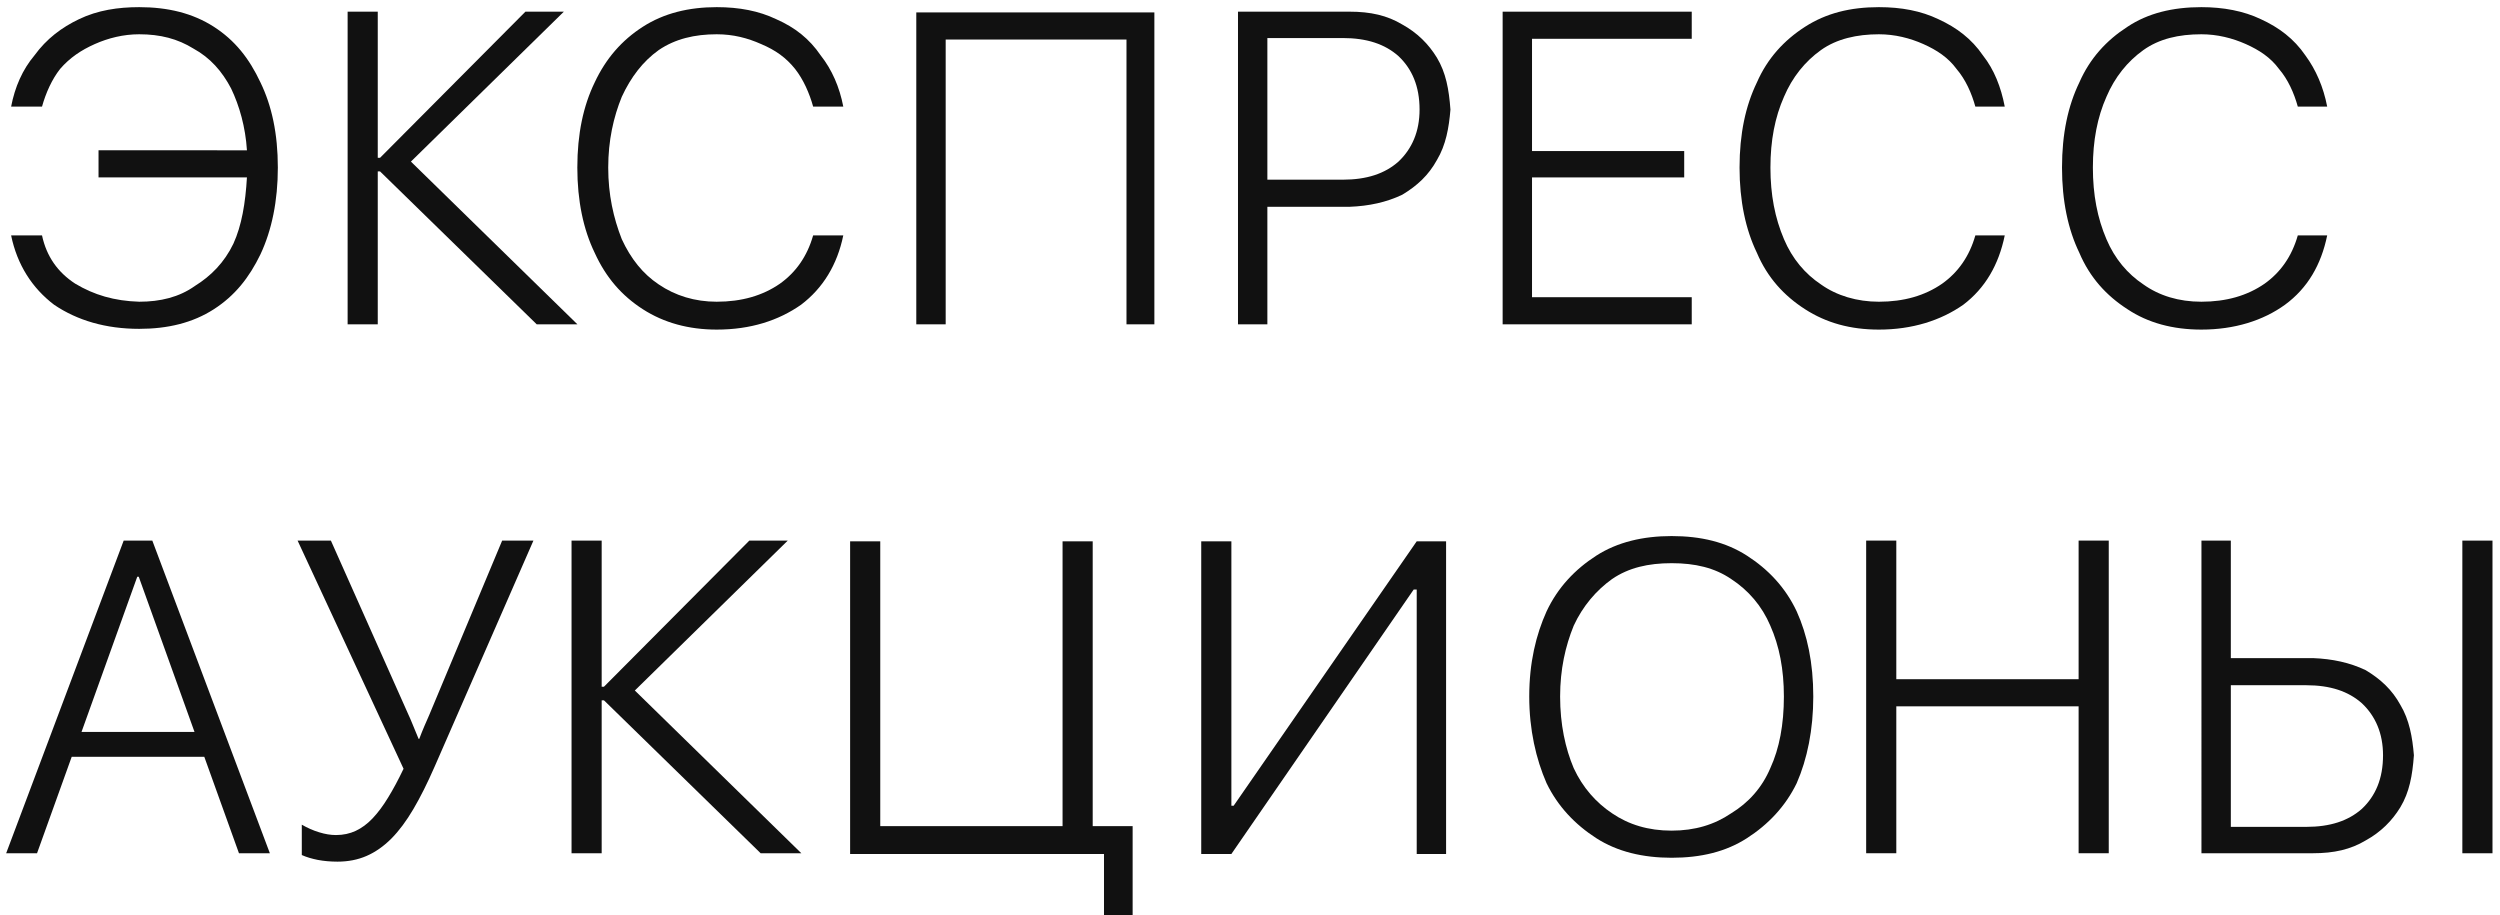
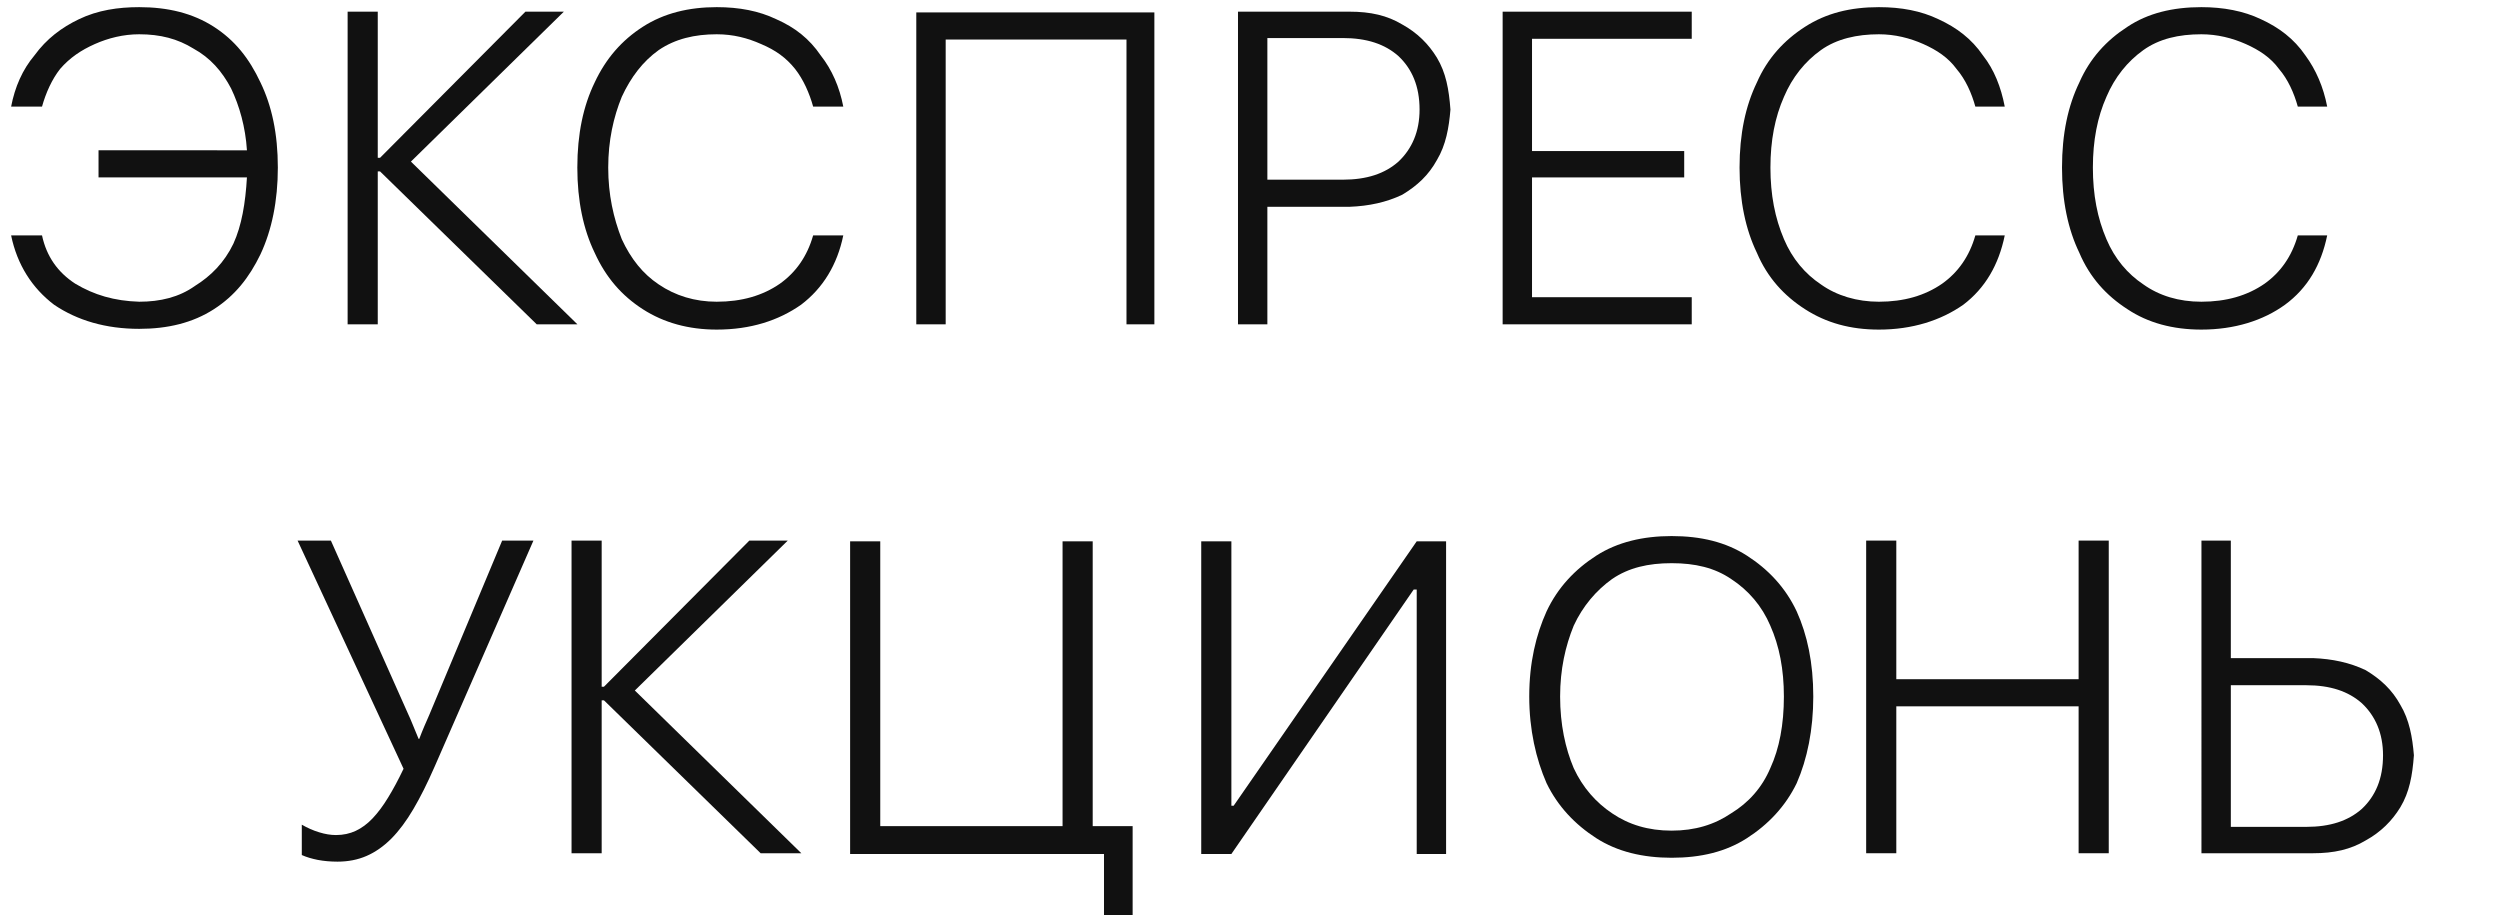
<svg xmlns="http://www.w3.org/2000/svg" xmlns:ns1="http://sodipodi.sourceforge.net/DTD/sodipodi-0.dtd" xmlns:ns2="http://www.inkscape.org/namespaces/inkscape" xml:space="preserve" width="452" height="165.434" version="1.0" style="clip-rule:evenodd;fill-rule:evenodd;image-rendering:optimizeQuality;shape-rendering:geometricPrecision;text-rendering:geometricPrecision" viewBox="0 0 17694.352 6476.19" id="svg44" ns1:docname="logo-text1.svg" ns2:version="1.1.2 (b8e25be833, 2022-02-05)">
  <ns1:namedview id="namedview46" pagecolor="#ffffff" bordercolor="#666666" borderopacity="1.0" ns2:pageshadow="2" ns2:pageopacity="0.0" ns2:pagecheckerboard="0" ns2:document-units="mm" showgrid="false" units="px" ns2:zoom="1.8060239" ns2:cx="306.1975" ns2:cy="75.857248" ns2:window-width="2560" ns2:window-height="1377" ns2:window-x="-8" ns2:window-y="-8" ns2:window-maximized="1" ns2:current-layer="Слой_x0020_1" />
  <defs id="defs4">
    <style type="text/css" id="style2">
   
    .fil1 {fill:#111111;fill-rule:nonzero}
    .fil0 {fill:#1B1B1B;fill-rule:nonzero}
   
  </style>
  </defs>
  <g id="Слой_x0020_1" ns2:label="Слой 1" ns2:groupmode="layer">
    <path class="fil1" d="M 558.698,135.91 C 436.158,194.55 329.408,274.57 244.128,391.84 158.758,493.16 105.468,615.88 78.738,754.45 H 297.418 c 26.72,-95.98 69.41,-191.96 127.97,-266.63 69.41,-79.94 149.35,-133.23 245.33,-175.92 95.89,-42.69 202.64,-69.33 314.57,-69.33 149.27,0 271.99,32 383.92,101.32 117.36,63.99 202.64,159.97 266.63,282.6 58.71,122.61 101.39,271.97 111.93,437.27 H 697.368 v 191.96 H 1747.767 c -10.53,181.26 -37.26,341.31 -95.98,469.27 -63.9,133.31 -159.88,229.29 -271.81,298.62 -112.09,79.94 -245.41,111.93 -394.69,111.93 -175.99,-5.34 -319.91,-47.94 -453.15,-127.97 C 409.348,1927.56 329.408,1815.61 297.418,1666.26 H 78.738 c 42.69,208 149.44,373.29 304.05,490.58 165.3,112.02 367.86,170.65 602.49,170.65 202.73,0 378.56,-42.6 528,-138.66 149.27,-95.98 250.52,-223.95 330.45,-389.24 80.03,-170.58 122.79,-378.56 122.79,-613.2 0,-239.99 -42.76,-437.28 -122.79,-602.51 -79.93,-170.65 -181.17,-298.62 -330.45,-394.6 -149.44,-95.96 -325.27,-138.65 -528,-138.65 -149.26,0 -293.26,21.29 -426.59,85.28 z" id="path9" />
    <polygon class="fil1" points="41412.08,82.62 40073.68,82.62 40073.68,2295.51 41412.08,2295.51 41412.08,2103.55 40281.59,2103.55 40281.59,1255.72 41358.78,1255.72 41358.78,1069.12 40281.59,1069.12 40281.59,274.58 41412.08,274.58 " id="polygon11" transform="translate(-29438.391)" />
    <polygon class="fil1" points="33429.16,82.62 33157.18,82.62 32128.09,1117.05 32112.05,1117.05 32112.05,82.62 31898.8,82.62 31898.8,2295.51 32112.05,2295.51 32112.05,1213.03 32128.09,1213.03 33237.2,2295.51 33525.14,2295.51 32346.77,1143.7 " id="polygon13" transform="translate(-29438.391)" />
    <path class="fil1" d="m 9551.377,82.62 h -789.2 v 2212.89 h 207.91 v -831.8 h 581.29 c 138.58,-5.36 261.28,-32 373.2,-85.37 106.59,-63.99 186.62,-138.66 245.25,-245.25 64.07,-106.66 85.441,-229.29 95.981,-357.26 -10.53,-144.01 -31.911,-261.29 -95.981,-367.95 -58.64,-95.98 -138.661,-175.99 -245.25,-234.64 -106.59,-63.98 -223.86,-90.62 -373.2,-90.62 z m -581.29,186.6 h 533.25 c 170.58,0 298.55,42.69 394.69,127.97 95.98,90.64 149.269,213.34 149.269,378.65 0,154.61 -53.289,277.24 -149.269,367.86 -96.14,85.37 -224.11,128.06 -394.69,128.06 h -533.25 z" id="path15" />
    <path class="fil1" d="m 5387.267,311.89 c 101.32,42.69 175.99,95.98 240.06,175.92 58.65,74.67 101.16,170.65 127.89,266.63 h 213.34 c -26.74,-138.58 -80.03,-261.29 -160.04,-362.61 -80.03,-117.27 -181.19,-197.3 -314.5,-255.93 -122.79,-58.64 -261.36,-85.28 -421.25,-85.28 -197.37,0 -373.38,42.69 -522.64,138.66 -149.27,95.96 -261.2,223.93 -341.23,394.58 -80.1,165.31 -122.7,362.54 -122.7,602.51 0,234.64 42.6,437.28 122.7,602.6 80.03,175.91 191.96,303.89 341.23,399.85 149.26,96.07 325.27,144.01 522.64,144.01 239.82,0 437.2,-63.98 597.08,-175.99 154.78,-117.27 255.93,-282.58 298.71,-490.58 h -213.34 c -42.69,149.36 -122.7,261.29 -234.64,341.31 -122.54,85.3 -271.88,127.97 -447.8,127.97 -154.69,0 -293.35,-42.67 -410.71,-122.61 -111.93,-74.67 -197.23,-181.35 -261.2,-319.93 -58.72,-149.35 -95.98,-314.66 -95.98,-506.62 0,-191.94 37.26,-357.26 95.98,-501.26 63.98,-138.58 149.27,-250.59 261.2,-330.53 117.36,-80.01 256.02,-112 410.71,-112 117.28,0 218.52,26.63 314.5,69.32 z" id="path17" />
    <polygon class="fil1" points="35923.68,2295.5 36131.68,2295.5 36131.68,279.81 37411.37,279.81 37411.37,2295.5 37608.74,2295.5 37608.74,87.87 35923.68,87.87 " id="polygon19" transform="translate(-29438.391)" />
    <path class="fil1" d="m 12775.988,189.28 c -149.36,95.96 -266.72,223.93 -341.31,394.58 -79.94,165.31 -122.63,362.54 -122.63,602.51 0,234.64 42.69,437.28 122.63,602.6 74.58,175.91 191.94,303.89 341.31,399.85 149.35,96.07 319.91,144.01 522.48,144.01 234.72,0 437.28,-63.98 597.24,-175.99 154.7,-117.27 250.68,-282.58 293.37,-490.58 h -208.09 c -42.51,149.36 -122.54,261.29 -234.56,341.31 -122.7,85.3 -271.97,127.97 -447.97,127.97 -154.61,0 -298.53,-42.67 -410.47,-122.61 -112,-74.67 -202.71,-181.35 -261.36,-319.93 -63.9,-149.35 -95.96,-314.66 -95.96,-506.62 0,-191.94 32.06,-357.26 95.96,-501.26 58.65,-138.58 149.36,-250.59 261.36,-330.53 111.94,-80.01 255.86,-112 410.47,-112 112.02,0 218.77,26.63 314.75,69.32 95.96,42.69 175.91,95.98 234.47,175.92 63.99,74.67 106.75,170.65 133.31,266.63 h 208.09 c -26.74,-138.58 -74.69,-261.29 -154.63,-362.61 -80.01,-117.27 -186.77,-197.3 -314.73,-255.93 -122.54,-58.64 -261.2,-85.28 -421.25,-85.28 -202.57,0 -373.13,42.69 -522.48,138.66 z" id="path21" />
    <path class="fil1" d="m 16129.978,487.81 c 64.07,74.67 106.59,170.65 133.23,266.63 h 207.98 c -26.56,-138.58 -79.85,-261.29 -154.61,-362.61 -80.01,-117.27 -186.6,-197.3 -314.57,-255.93 -122.7,-58.64 -266.54,-85.28 -421.25,-85.28 -202.57,0 -378.56,42.69 -522.64,138.66 -149.27,95.96 -266.56,223.93 -341.23,394.58 -80.01,165.31 -122.54,362.54 -122.54,602.51 0,234.64 42.52,437.28 122.54,602.6 74.67,175.91 191.96,303.89 341.23,399.85 144.08,96.07 320.07,144.01 522.64,144.01 234.64,0 437.28,-63.98 591.9,-175.99 159.88,-117.27 255.86,-282.58 298.53,-490.58 h -207.98 c -42.6,149.36 -122.54,261.29 -234.56,341.31 -122.63,85.3 -271.9,127.97 -447.89,127.97 -160.04,0 -298.69,-42.67 -410.64,-122.61 -112,-74.67 -202.55,-181.35 -261.28,-319.93 -63.99,-149.35 -95.98,-314.66 -95.98,-506.62 0,-191.94 31.99,-357.26 95.98,-501.26 58.72,-138.58 149.27,-250.59 261.28,-330.53 111.94,-80.01 250.59,-112 410.64,-112 111.93,0 218.61,26.63 314.58,69.32 95.96,42.69 175.91,95.98 234.63,175.92 z" id="path23" />
    <path class="fil1" d="m 12364.568,3932.78 c -149.26,-95.98 -325.27,-138.66 -533.25,-138.66 -202.48,0 -383.92,42.69 -533.18,138.66 -149.27,95.98 -271.97,223.95 -352,394.6 -74.58,165.22 -122.54,362.52 -122.54,602.51 0,234.63 47.95,442.63 122.54,613.19 80.03,165.31 202.73,293.28 352,389.26 149.26,96.05 330.7,138.65 533.18,138.65 207.98,0 383.99,-42.6 533.25,-138.65 149.27,-95.98 271.97,-223.95 352,-389.26 74.58,-170.56 117.36,-378.56 117.36,-613.19 0,-239.99 -42.77,-437.28 -117.36,-602.51 -80.03,-170.65 -202.73,-298.62 -352,-394.6 z m -533.25,53.29 c 165.39,0 303.96,31.99 421.25,112.02 122.79,79.94 218.75,191.94 277.4,330.52 63.9,144.01 95.96,309.32 95.96,501.28 0,197.3 -32.06,367.95 -95.96,506.6 -58.65,138.58 -154.61,245.25 -277.4,319.93 -117.28,79.94 -255.86,122.63 -421.25,122.63 -165.22,0 -303.89,-42.69 -421.25,-122.63 -111.93,-74.67 -207.91,-181.35 -271.81,-319.93 -58.8,-138.65 -96.14,-309.3 -96.14,-506.6 0,-191.96 37.34,-357.27 96.14,-501.28 63.9,-138.58 159.88,-250.58 271.81,-330.52 117.36,-80.03 256.02,-112.02 421.25,-112.02 z" id="path25" />
-     <path class="fil1" d="M 1078.007,3826.1 H 875.438 L 43.638,6038.98 H 262.158 l 245.33,-682.52 h 938.47 l 245.33,682.52 h 218.68 z M 576.908,5180.46 971.418,4082.03 h 10.61 l 394.67,1098.43 z" id="path27" />
    <polygon class="fil1" points="35013.99,3826.12 34742.02,3826.12 33712.92,4860.55 33696.88,4860.55 33696.88,3826.12 33483.62,3826.12 33483.62,6039 33696.88,6039 33696.88,4956.53 33712.92,4956.53 34822.03,6039 35109.97,6039 33931.6,4887.2 " id="polygon29" transform="translate(-29438.391)" />
    <path class="fil1" d="m 6230.257,3831.37 h -213.35 v 2212.89 c 598.97,0 1197.93,-0.27 1796.9,0.06 v 431.87 h 202.71 V 5846.95 H 7733.857 V 3831.37 h -213.31 V 5847.05 H 6230.247 V 3831.37 Z" id="path31" />
    <polygon class="fil1" points="39673.43,3831.34 39465.52,3831.34 38169.72,5703 38153.77,5703 38153.77,3831.34 37940.43,3831.34 37940.43,6044.23 38153.77,6044.23 39444.14,4172.57 39465.52,4172.57 39465.52,6044.23 39673.43,6044.23 " id="polygon33" transform="translate(-29438.391)" />
    <polygon class="fil1" points="42859.95,3826.12 42646.61,3826.12 42646.61,6039 42859.95,6039 42859.95,4999.22 44150.24,4999.22 44150.24,6039 44363.57,6039 44363.57,3826.12 44150.24,3826.12 44150.24,4807.26 42859.95,4807.26 " id="polygon35" transform="translate(-29438.391)" />
    <path class="fil1" d="m 3074.887,5428.81 c -50.02,114.36 -99.47,213.31 -148.93,297.33 -49.49,84.07 -101.05,153.73 -155.87,209.06 -54.77,54.77 -113.3,95.74 -175.55,122.89 -62.23,27.09 -130.84,40.41 -205.85,40.41 -49.98,0 -96.28,-4.26 -138.83,-12.25 -42.57,-8.48 -80.86,-19.68 -113.81,-34.56 v -214.91 c 39.36,22.87 80.3,40.97 122.33,53.75 42.55,13.27 82.44,19.68 119.68,19.68 51.07,0 97.89,-10.11 139.88,-29.81 42.03,-19.68 81.95,-48.93 119.68,-88.82 37.26,-39.36 73.96,-88.32 109.06,-146.3 35.66,-57.97 72.34,-126.04 109.58,-204.22 L 2106.238,3826.1 h 235.66 l 547.35,1228.76 c 8.51,17.56 19.15,42.55 31.93,73.92 13.26,31.93 27.09,65.44 41.46,100.54 h 4.79 c 11.19,-30.32 23.41,-59.57 35.66,-88.82 12.74,-28.72 23.94,-55.34 34.56,-79.27 l 516.5,-1235.12 h 221.28 l -700.54,1602.71 z" id="path37" />
    <path class="fil1" d="m 16370.528,6038.98 h -789.2 V 3826.09 h 207.91 v 831.8 h 581.29 c 138.58,5.36 261.28,32 373.2,85.37 106.59,63.99 186.62,138.66 245.25,245.25 64.07,106.66 85.44,229.29 95.98,357.26 -10.53,144.01 -31.91,261.29 -95.98,367.95 -58.64,95.98 -138.66,175.99 -245.25,234.64 -106.59,63.98 -223.86,90.62 -373.2,90.62 z m -581.29,-186.6 h 533.25 c 170.58,0 298.55,-42.69 394.69,-127.97 95.98,-90.64 149.27,-213.34 149.27,-378.65 0,-154.61 -53.29,-277.24 -149.27,-367.86 -96.14,-85.37 -224.11,-128.06 -394.69,-128.06 h -533.25 z" id="path39" />
-     <path class="fil1" d="m 17641.188,3826.09 h -213.34 v 2212.88 h 213.34 c 0,-881.46 0,-1331.99 0,-2212.88 z" id="path41" />
  </g>
</svg>